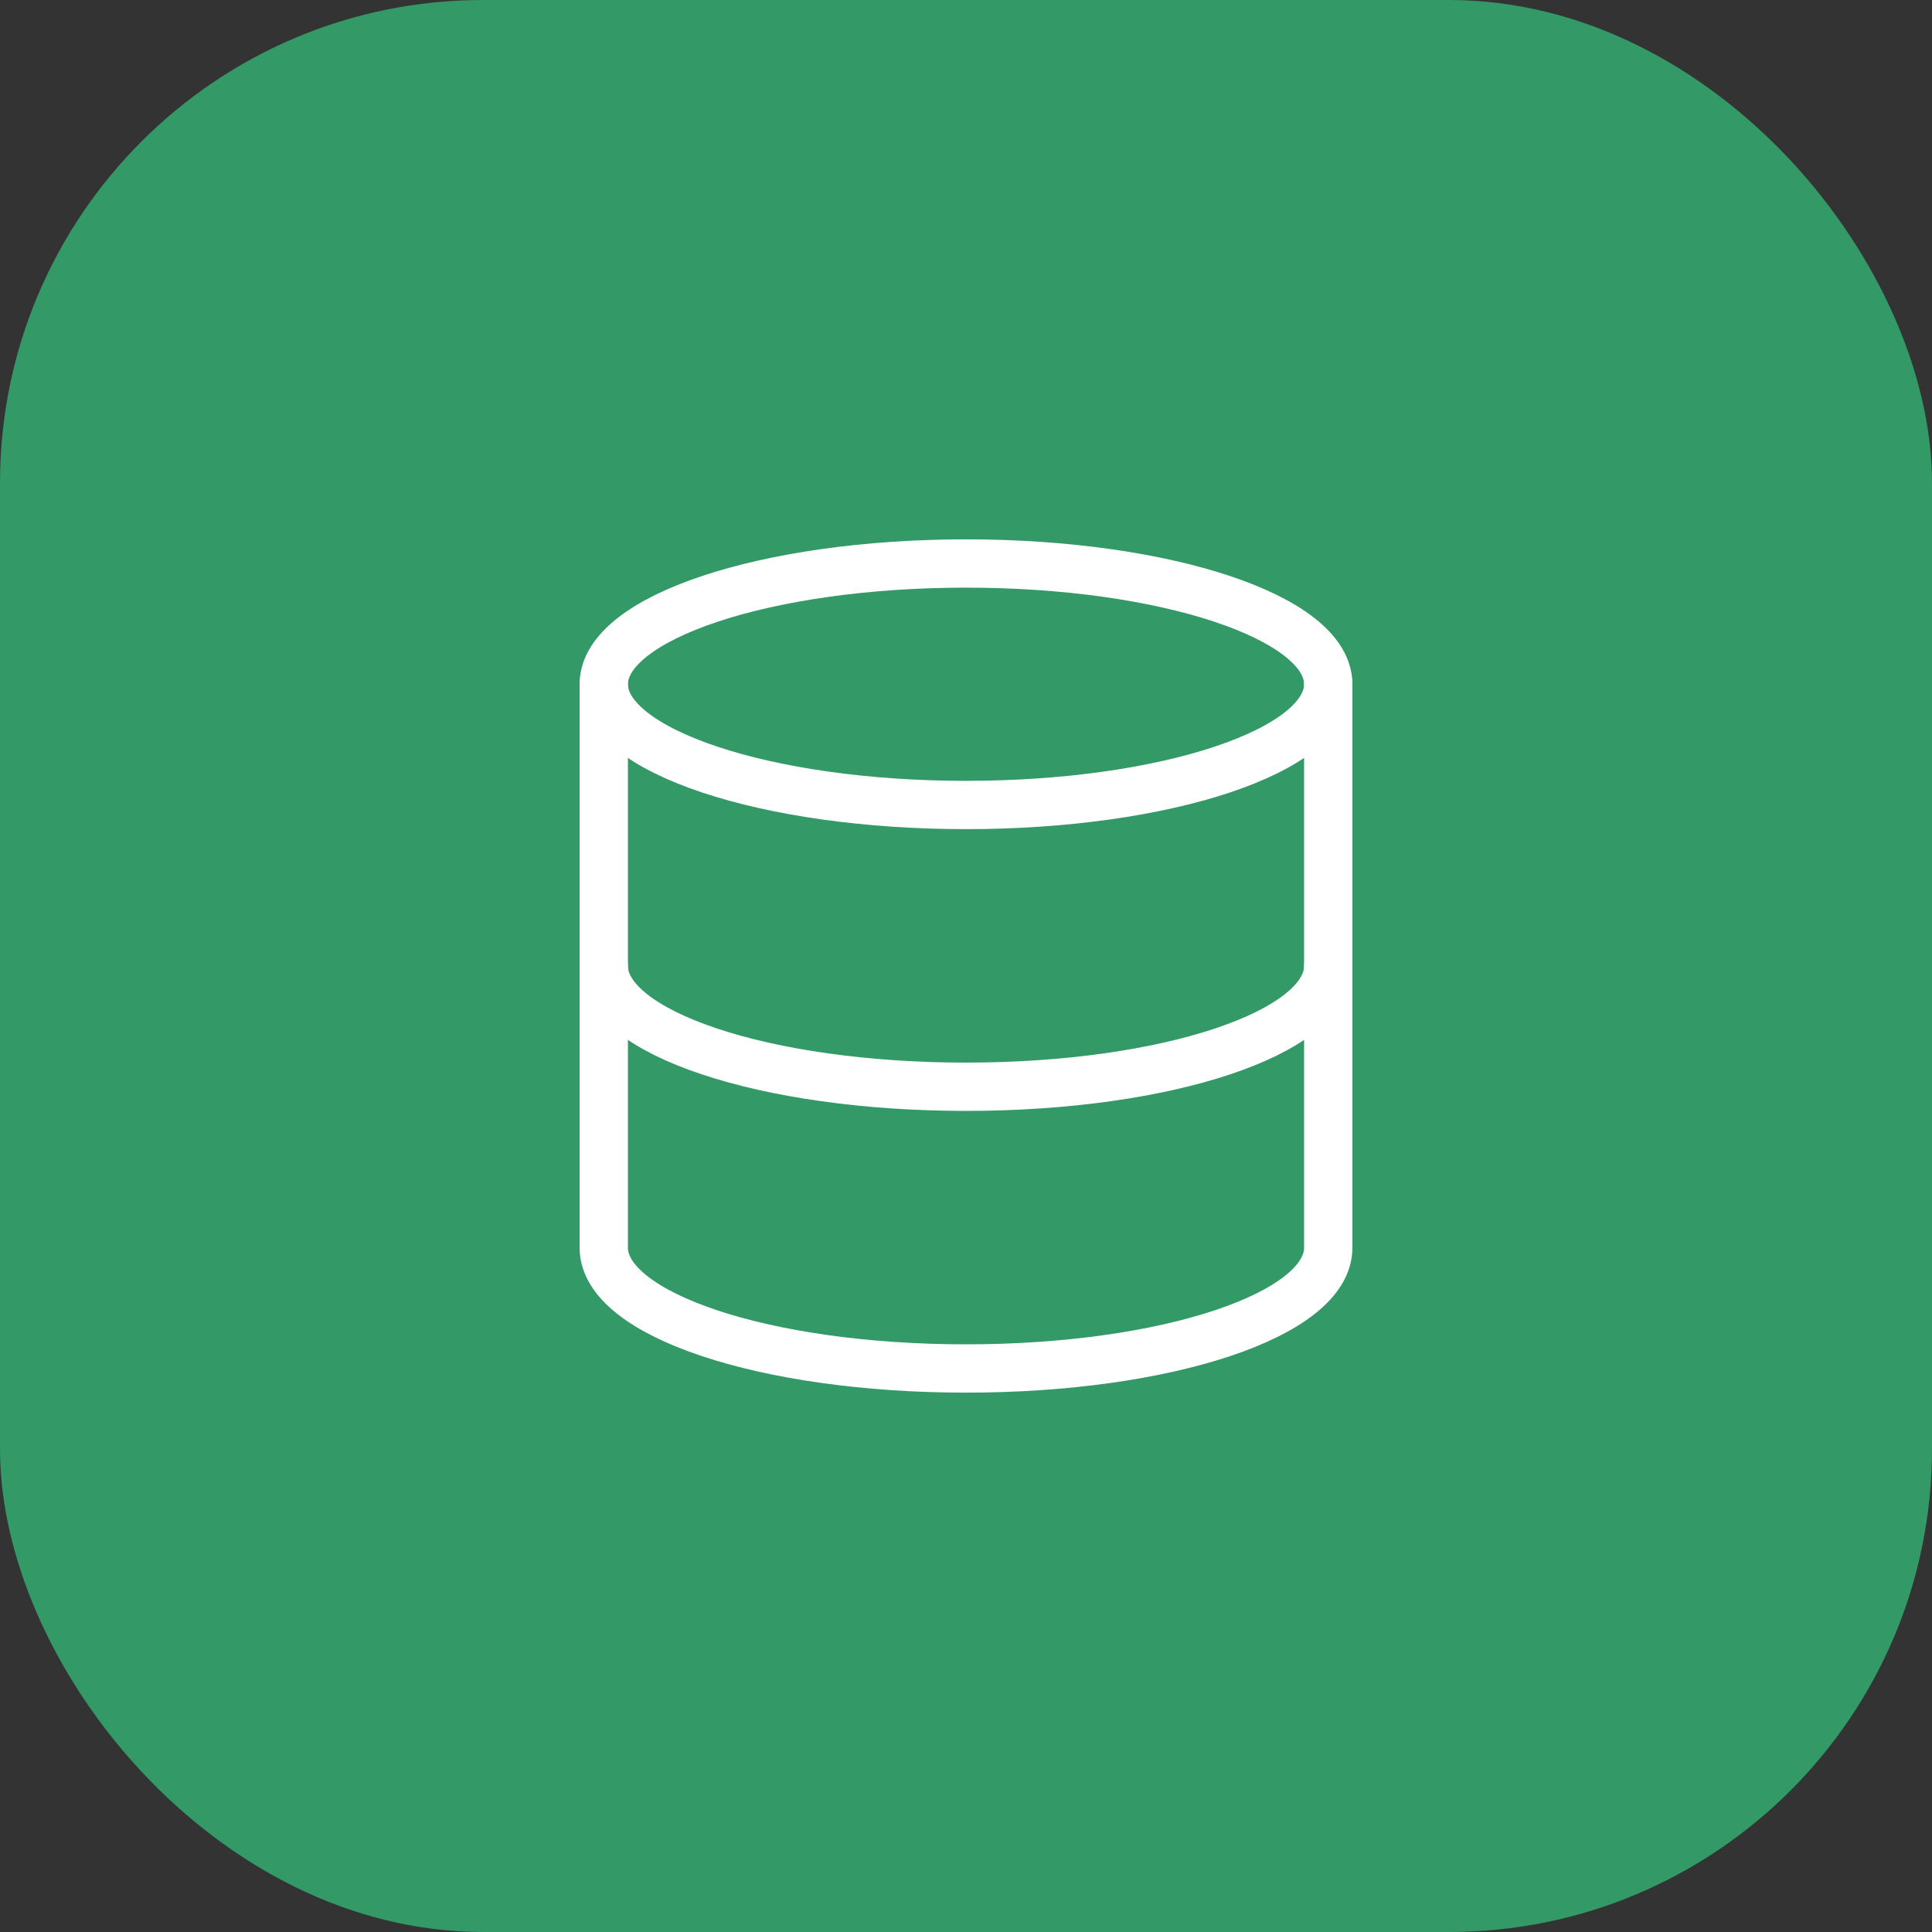
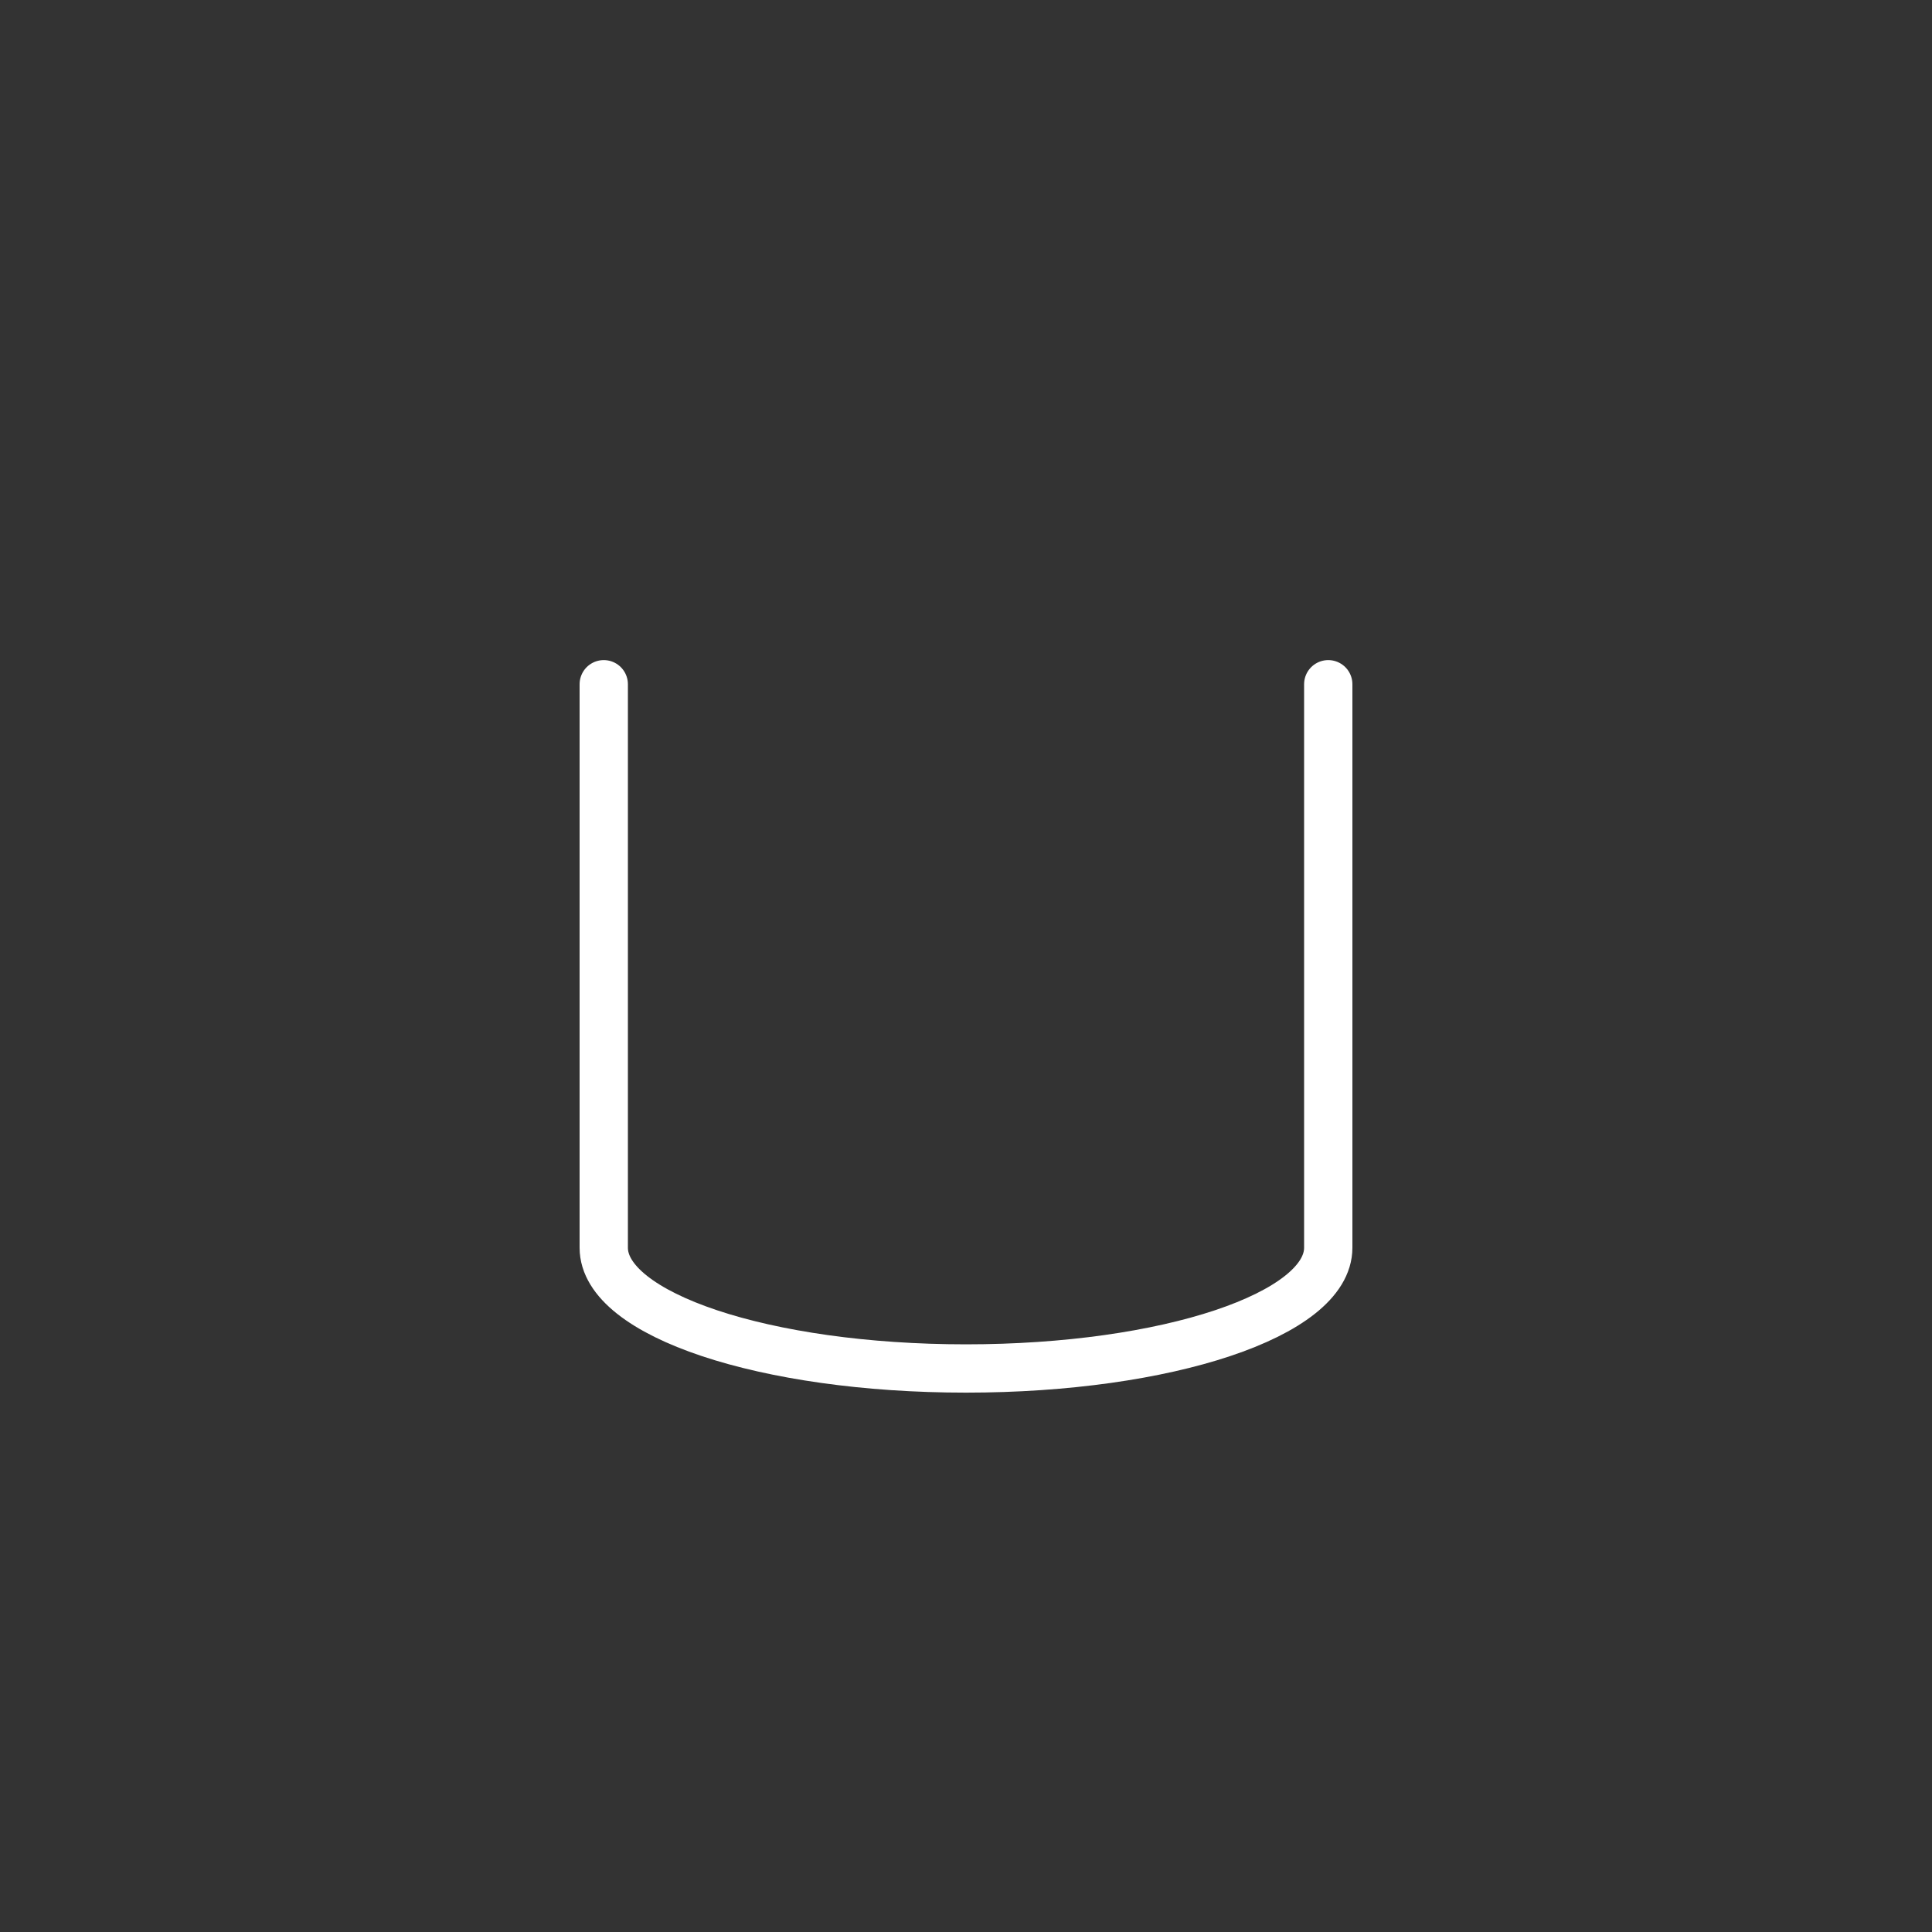
<svg xmlns="http://www.w3.org/2000/svg" width="80" height="80" viewBox="0 0 80 80" fill="none">
  <rect x="0" y="0" width="80" height="80" fill="#333333" stroke="none" />
-   <rect width="80" height="80" rx="20" fill="#339966" />
-   <path d="M40 33.333C48.284 33.333 55 31.094 55 28.333C55 25.572 48.284 23.333 40 23.333C31.716 23.333 25 25.572 25 28.333C25 31.094 31.716 33.333 40 33.333Z" stroke="white" stroke-width="2" stroke-linecap="round" stroke-linejoin="round" />
-   <path d="M55 40C55 42.767 48.333 45 40 45C31.667 45 25 42.767 25 40" stroke="white" stroke-width="2" stroke-linecap="round" stroke-linejoin="round" />
  <path d="M25 28.333V51.666C25 54.433 31.667 56.666 40 56.666C48.333 56.666 55 54.433 55 51.666V28.333" stroke="white" stroke-width="2" stroke-linecap="round" stroke-linejoin="round" />
</svg>